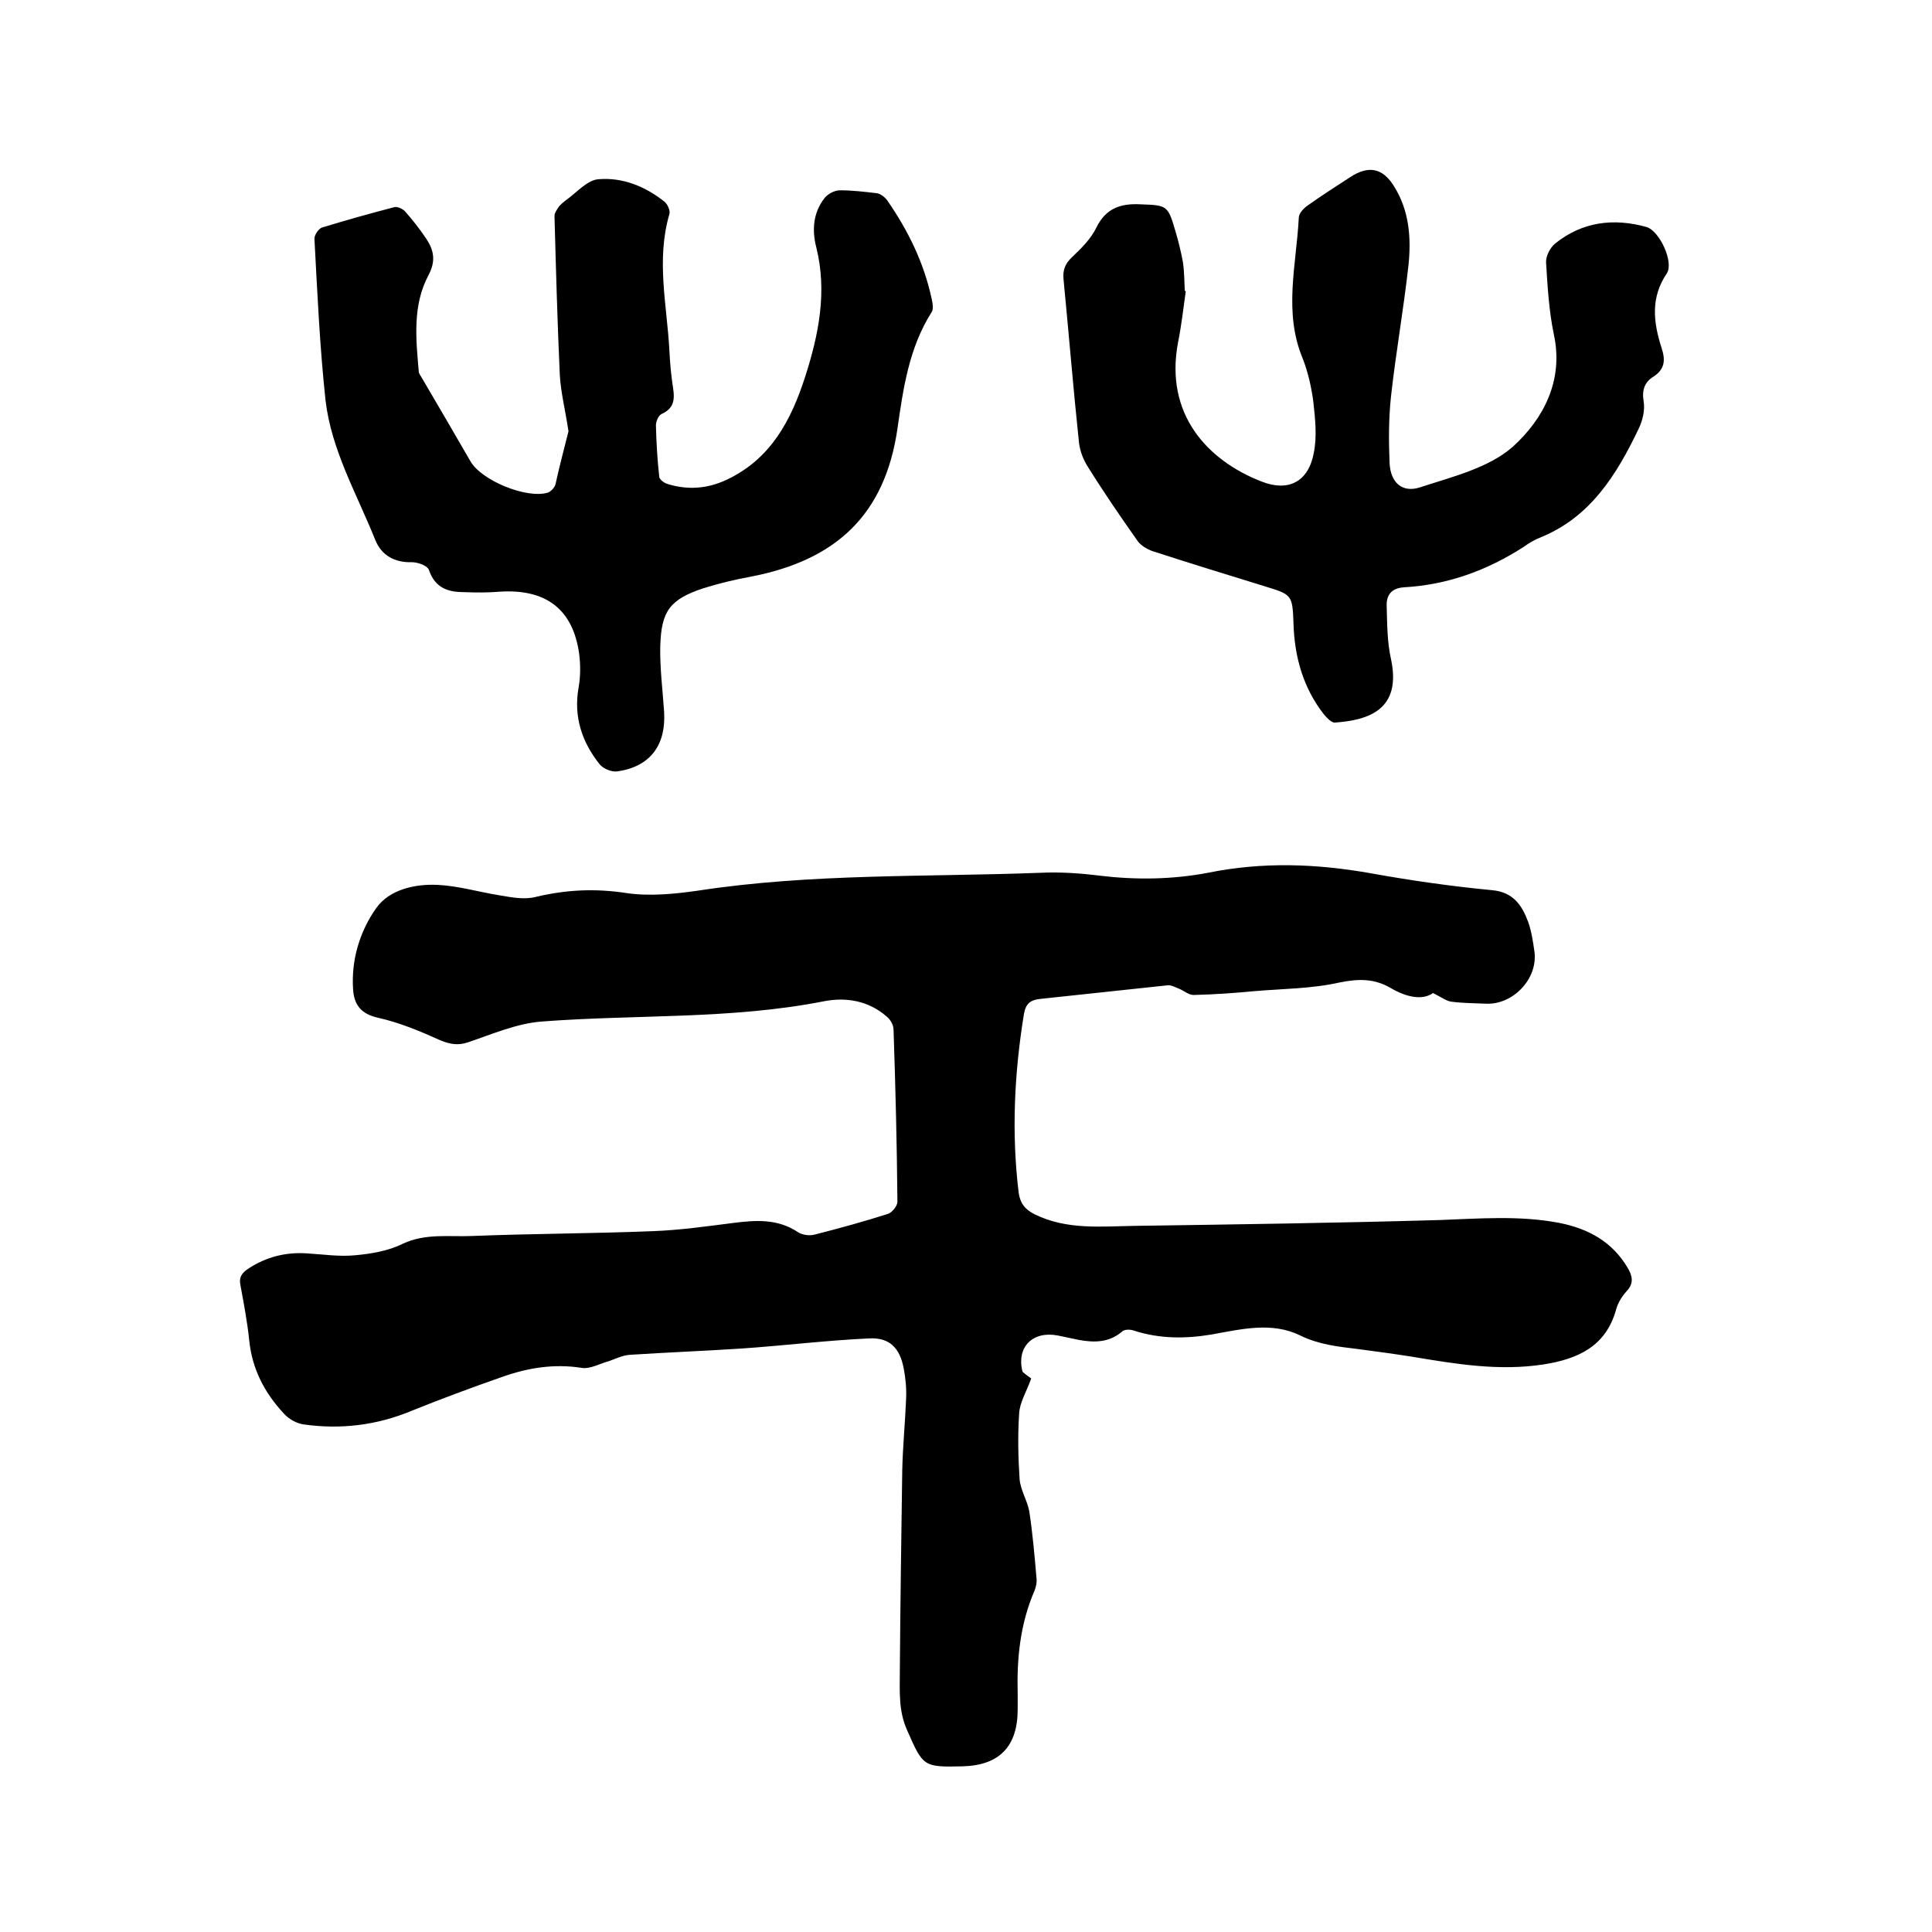
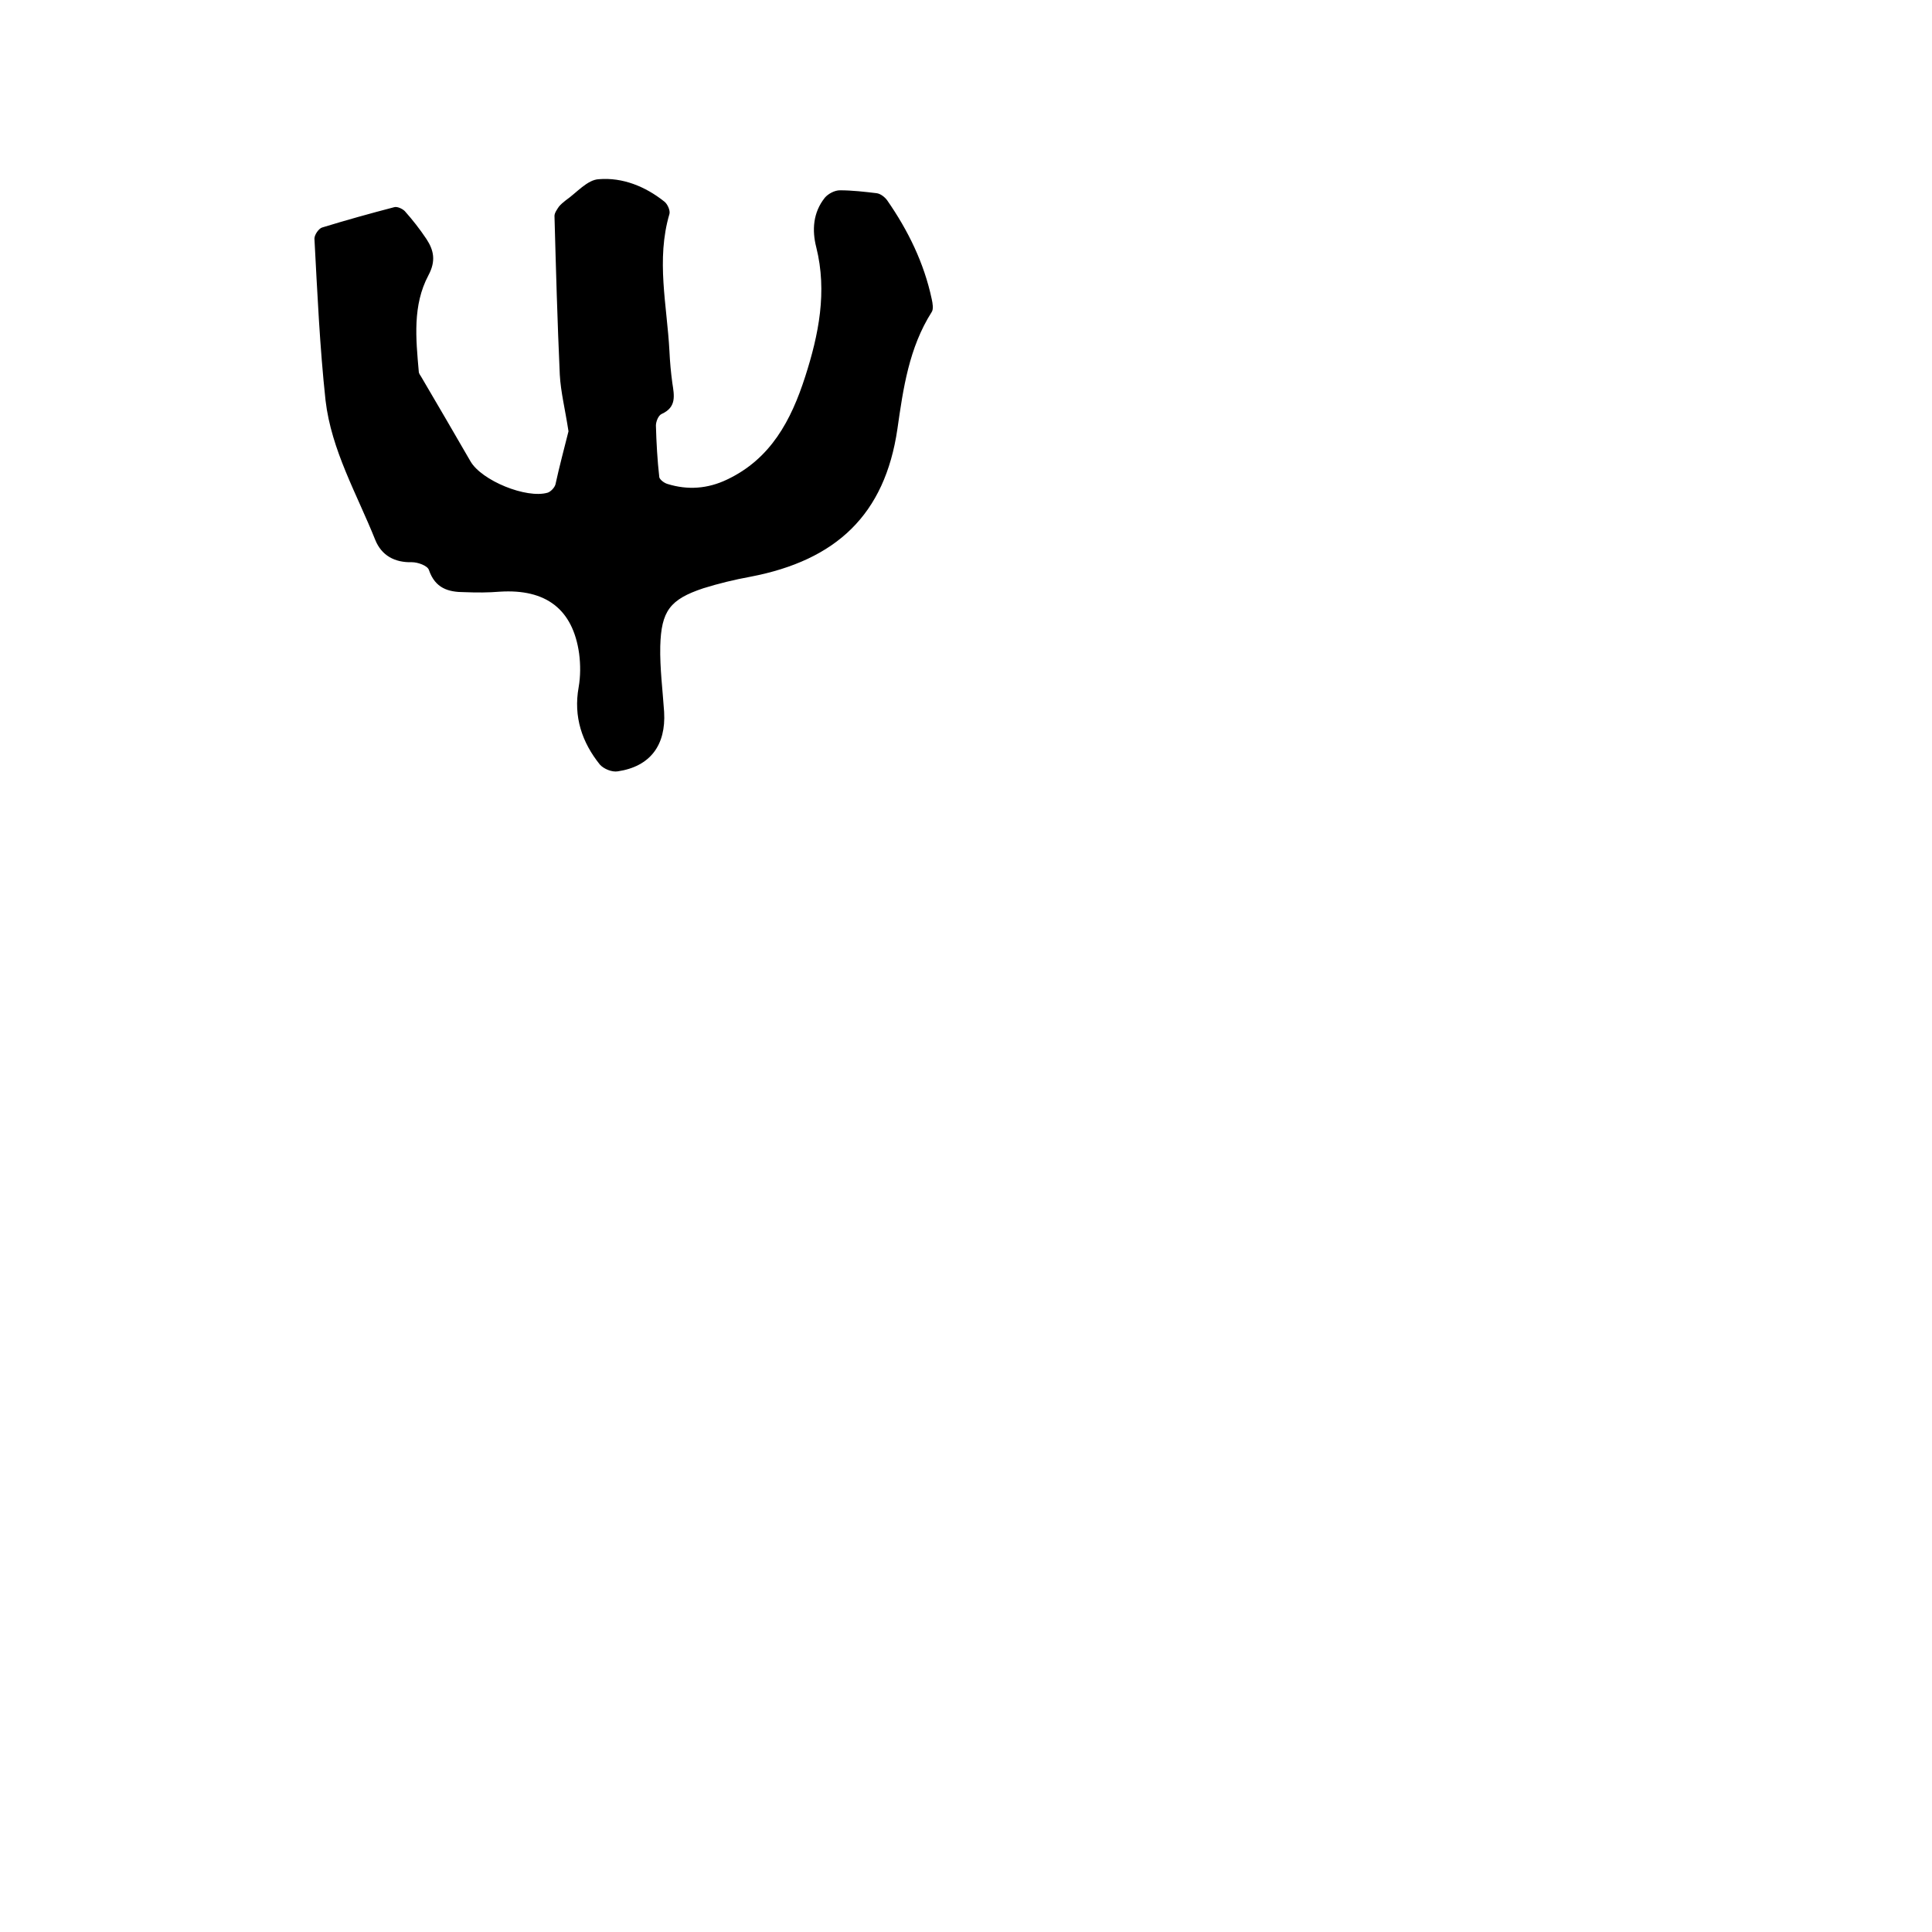
<svg xmlns="http://www.w3.org/2000/svg" enable-background="new 0 0 400 400" viewBox="0 0 400 400">
-   <path d="m213.5 285.4c-1 2.8-2.4 5-2.5 7.3-.3 4.5-.2 9.1.1 13.6.2 2.2 1.6 4.4 2 6.6.7 4.6 1.1 9.2 1.5 13.9.1.8-.1 1.7-.4 2.5-3 6.9-3.7 14.1-3.5 21.4v3.2c0 7.7-3.8 11.6-11.4 11.8-8.2.2-8.2 0-11.5-7.5-1.8-4-1.5-8-1.5-12.1.1-13.9.3-27.7.5-41.6.1-5 .6-9.9.8-14.9.1-2.1-.1-4.2-.5-6.3-.8-4.2-2.9-6.4-7.1-6.2-8.8.4-17.7 1.5-26.5 2.1-7.7.5-15.4.8-23.1 1.3-1.5.1-2.9.8-4.3 1.3-1.9.5-3.9 1.7-5.7 1.4-5.7-.9-11.2 0-16.5 1.9-6.3 2.2-12.5 4.5-18.7 7-7.2 3-14.7 3.9-22.4 2.8-1.4-.2-3-1.1-4-2.2-4-4.3-6.6-9.2-7.2-15.2-.4-3.8-1.1-7.5-1.8-11.3-.4-1.8.3-2.7 1.7-3.6 3.7-2.4 7.7-3.4 12.1-3.1 3.3.2 6.6.7 9.8.4 3.4-.3 7-.9 10-2.4 4.7-2.2 9.6-1.4 14.3-1.6 12.5-.5 25-.5 37.4-1 5.6-.2 11.2-1 16.7-1.7 4.7-.6 9.2-.9 13.4 1.9.9.6 2.4.8 3.5.5 5.1-1.3 10.2-2.7 15.2-4.3.8-.3 1.9-1.6 1.9-2.5-.1-11.9-.4-23.7-.8-35.6 0-1-.7-2.2-1.5-2.8-3.7-3.2-8.3-4-12.9-3.1-19.3 3.8-39 2.7-58.5 4.2-5.1.4-10.2 2.6-15.2 4.3-2.1.7-3.7.4-5.7-.4-4.2-1.9-8.5-3.7-13-4.7-3.5-.8-4.9-2.7-5.1-5.9-.4-6.1 1.4-12 4.8-16.8 2.7-3.8 7.9-5 12.6-4.8 4.4.2 8.7 1.5 13.1 2.2 2.4.4 5 .9 7.3.3 6.3-1.5 12.3-1.8 18.8-.8 4.8.7 9.9.2 14.8-.5 23.5-3.6 47.3-2.8 70.9-3.7 4.1-.2 8.3.1 12.3.6 7.5.9 15 .8 22.4-.6 11.3-2.3 22.4-1.9 33.7.1 8.3 1.5 16.7 2.7 25.1 3.5 4.4.4 6.2 3.1 7.5 6.6.7 2 1 4.1 1.3 6.2.7 5.6-4.5 11-10.1 10.7-2.3-.1-4.7-.1-7-.4-1.1-.1-2.1-.9-3.9-1.8-2.3 1.6-5.6.8-8.7-1-3.4-2-6.6-2-10.6-1.2-5.7 1.3-11.7 1.3-17.6 1.8-4.2.4-8.4.7-12.7.8-1 0-2-.9-3-1.3-.8-.3-1.6-.8-2.4-.7-8.7.9-17.5 1.9-26.2 2.8-2.1.2-3.1.9-3.5 3.1-2 12.3-2.6 24.6-1.1 37 .3 2.2 1.3 3.5 3.3 4.5 6.7 3.3 13.8 2.5 20.9 2.4 20.9-.3 41.9-.6 62.8-1.2 8.4-.3 16.7-1 25 .6 6 1.2 10.9 3.9 14.1 9.3 1 1.7 1.3 3.2-.2 4.8-1 1.1-1.8 2.4-2.2 3.8-2.1 7.7-8 10.3-15.1 11.4-9.2 1.4-18.1-.1-27.1-1.6-3.8-.6-7.5-1.1-11.3-1.6-4.1-.5-8-.9-11.9-2.8-5.9-2.9-12.2-1.3-18.4-.2-5.4.9-10.7.9-16-.8-.8-.3-2-.3-2.5.2-2.7 2.3-5.8 2.3-9 1.7-1.5-.3-2.9-.6-4.3-.9-5.2-1-8.6 2.4-7.3 7.5.6.6 1.6 1.2 1.8 1.4z" />
  <path d="m117.7 89.3c-.7-4.6-1.6-8.1-1.8-11.7-.5-11-.8-21.9-1.1-32.9 0-.6.5-1.3.9-1.9.4-.5.9-.9 1.4-1.3 2.3-1.6 4.5-4.3 6.9-4.4 4.9-.4 9.6 1.5 13.5 4.6.7.5 1.3 1.9 1.1 2.6-2.8 9.5-.5 18.9 0 28.4.1 2.2.3 4.4.6 6.6.4 2.6.9 5-2.2 6.4-.7.3-1.2 1.6-1.2 2.4.1 3.6.3 7.2.7 10.7.1.5 1 1.2 1.7 1.4 4.2 1.3 8.3 1 12.3-.9 9.1-4.3 13.3-12.3 16.2-21.3 2.8-8.7 4.6-17.6 2.3-26.8-.9-3.5-.7-7.2 1.8-10.3.7-.8 2-1.5 3.1-1.5 2.5 0 5.1.3 7.6.6.8.1 1.7.8 2.2 1.5 4.3 6.2 7.6 12.9 9.2 20.4.2.9.4 2.1 0 2.7-4.7 7.4-5.9 15.8-7.1 24.2-2.6 17.8-12.7 27.2-30.4 30.6-3.3.6-6.6 1.4-9.8 2.4-6.9 2.3-8.7 4.7-8.9 12-.1 4.5.5 9.1.8 13.6.4 6.9-2.9 11.3-9.6 12.3-1.2.2-2.9-.5-3.7-1.4-3.7-4.6-5.5-9.9-4.4-16 .4-2.3.4-4.7.1-7-1.3-9.2-6.9-13.4-16.4-12.8-2.4.2-4.8.2-7.3.1-3.4 0-6.1-.8-7.4-4.6-.3-.9-2.3-1.6-3.5-1.6-3.6.1-6.3-1.4-7.6-4.6-3.8-9.5-9.1-18.6-10.3-28.9-1.2-11.1-1.7-22.3-2.3-33.5 0-.8.9-2.1 1.6-2.3 4.9-1.5 9.9-2.9 14.9-4.2.6-.2 1.7.3 2.2.8 1.6 1.8 3.1 3.7 4.5 5.8 1.5 2.3 2 4.5.4 7.5-3.3 6.2-2.6 13.1-2 19.9 0 .4.3.8.5 1.1 3.4 5.8 6.8 11.6 10.2 17.5 2.3 4 11.6 7.8 16 6.5.6-.2 1.4-1 1.6-1.7.8-3.7 1.9-7.8 2.7-11z" />
-   <path d="m245.5 60.3c-.5 3.6-.9 7.1-1.6 10.6-2.8 14.8 6 24.4 17.3 28.8 5.6 2.2 9.7 0 10.8-5.9.7-3.4.3-7.1-.1-10.7-.4-3-1.1-6.1-2.2-8.9-4-9.6-1.3-19.4-.8-29.1 0-.9 1-2 1.9-2.6 2.8-2 5.8-3.9 8.7-5.8 3.8-2.5 6.8-2 9.2 2 3.1 5 3.5 10.7 2.9 16.3-1 9-2.6 18-3.6 27-.5 4.6-.5 9.3-.3 13.9.2 4 2.6 6.2 6.3 5 6.7-2.2 14.2-4 19.2-8.4 6.3-5.7 10.6-13.7 8.5-23.3-1-4.8-1.3-9.9-1.6-14.8-.1-1.3.8-3.1 1.9-4 5.6-4.5 12.1-5.3 18.9-3.4 2.7.8 5.7 7.3 4.2 9.6-3.4 5-2.8 10.1-1.1 15.4.8 2.4.8 4.4-1.7 6-1.8 1.1-2.4 2.8-2 5.1.3 1.8-.2 4-1.1 5.8-4.5 9.4-9.9 18.1-20.1 22.3-1.3.5-2.5 1.2-3.6 2-7.6 4.9-15.8 7.9-24.9 8.4-2.6.2-3.6 1.7-3.5 3.9.1 3.7.1 7.5.9 11 2.2 10.4-4.6 12.6-11.6 13.1-.7.1-1.7-1-2.3-1.7-4.3-5.5-6.1-11.9-6.3-18.9-.2-5.9-.4-5.9-5.9-7.6-7.8-2.4-15.6-4.8-23.3-7.3-1.1-.4-2.3-1.1-3-2-3.6-5.1-7.1-10.2-10.4-15.5-.9-1.4-1.6-3.2-1.8-4.9-1.2-11.3-2.1-22.5-3.2-33.8-.2-2 .3-3.3 1.8-4.7 1.9-1.8 3.9-3.8 5-6.1 2-4.1 5.2-5 9.1-4.8 5.6.2 5.7.2 7.3 5.7.6 2 1.1 4.1 1.5 6.2.3 2 .3 4 .4 6 .1.1.2.1.2.1z" />
</svg>